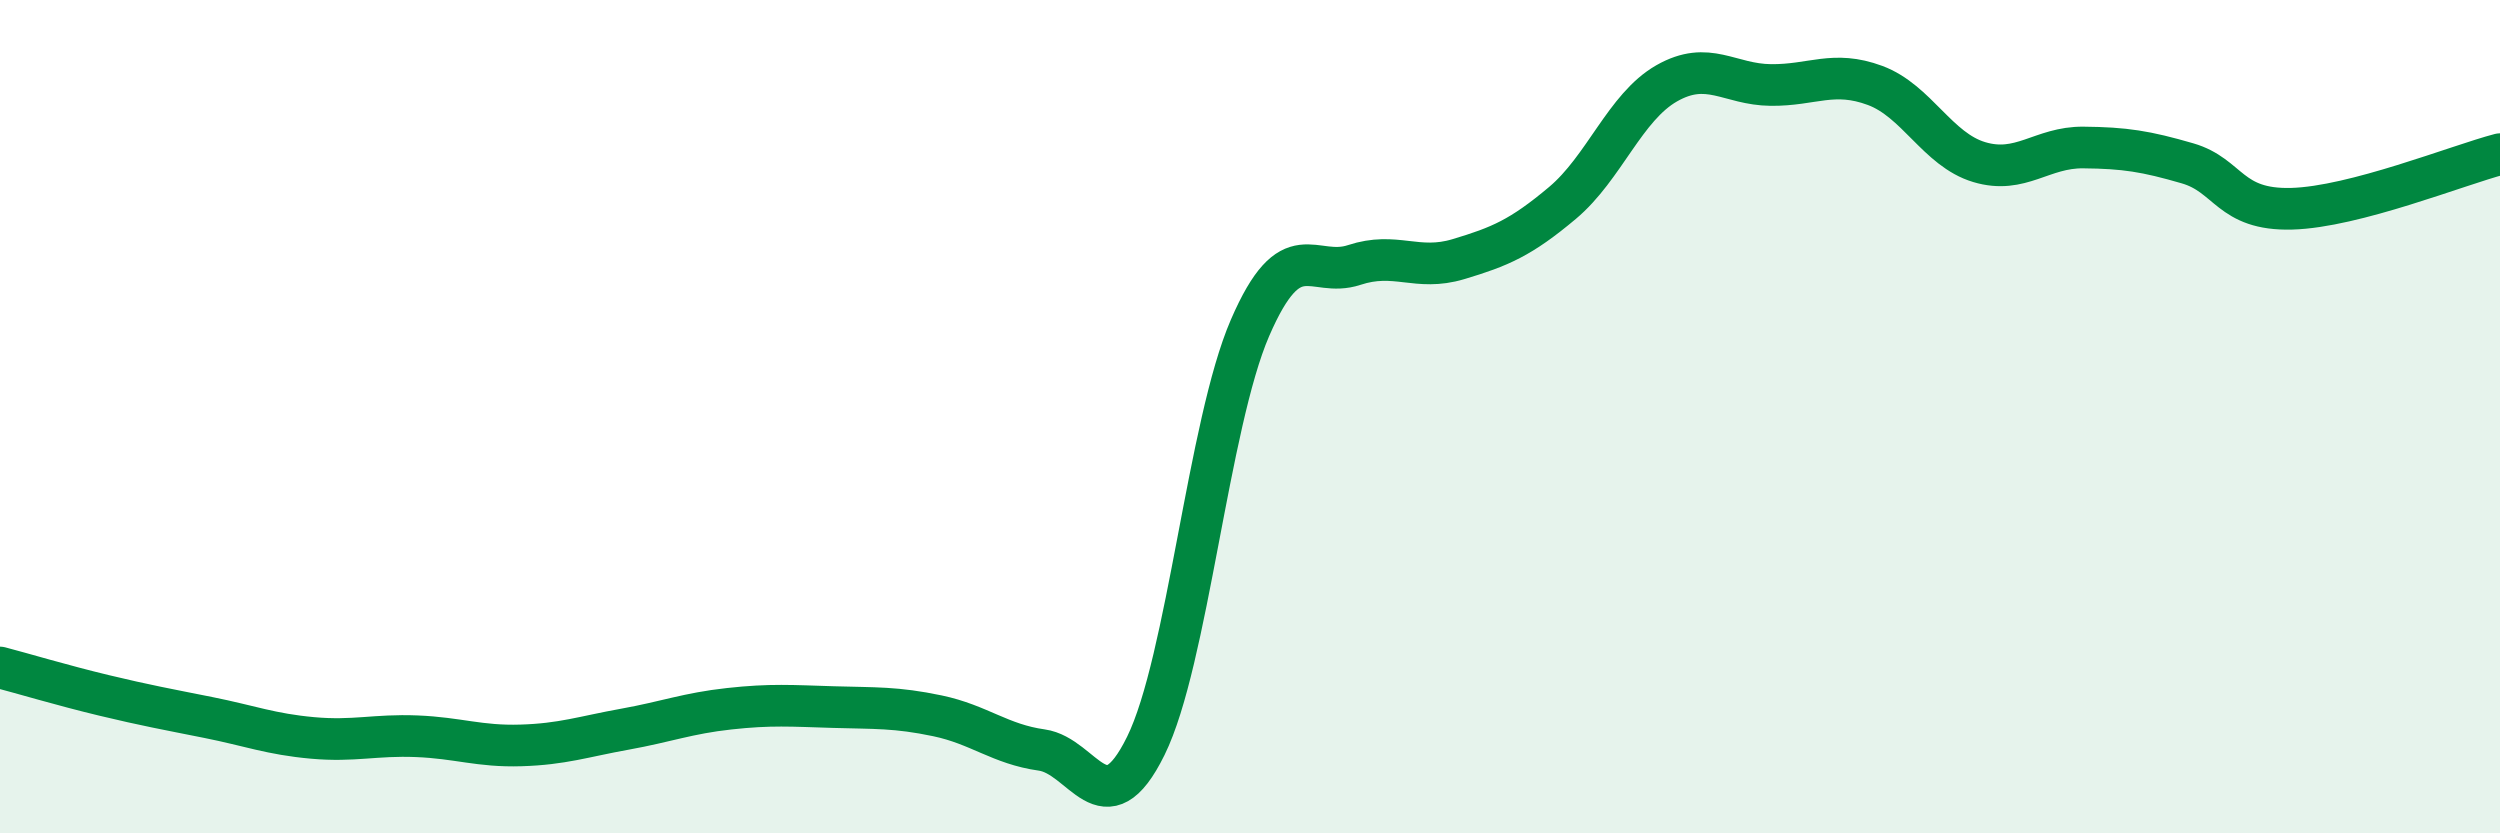
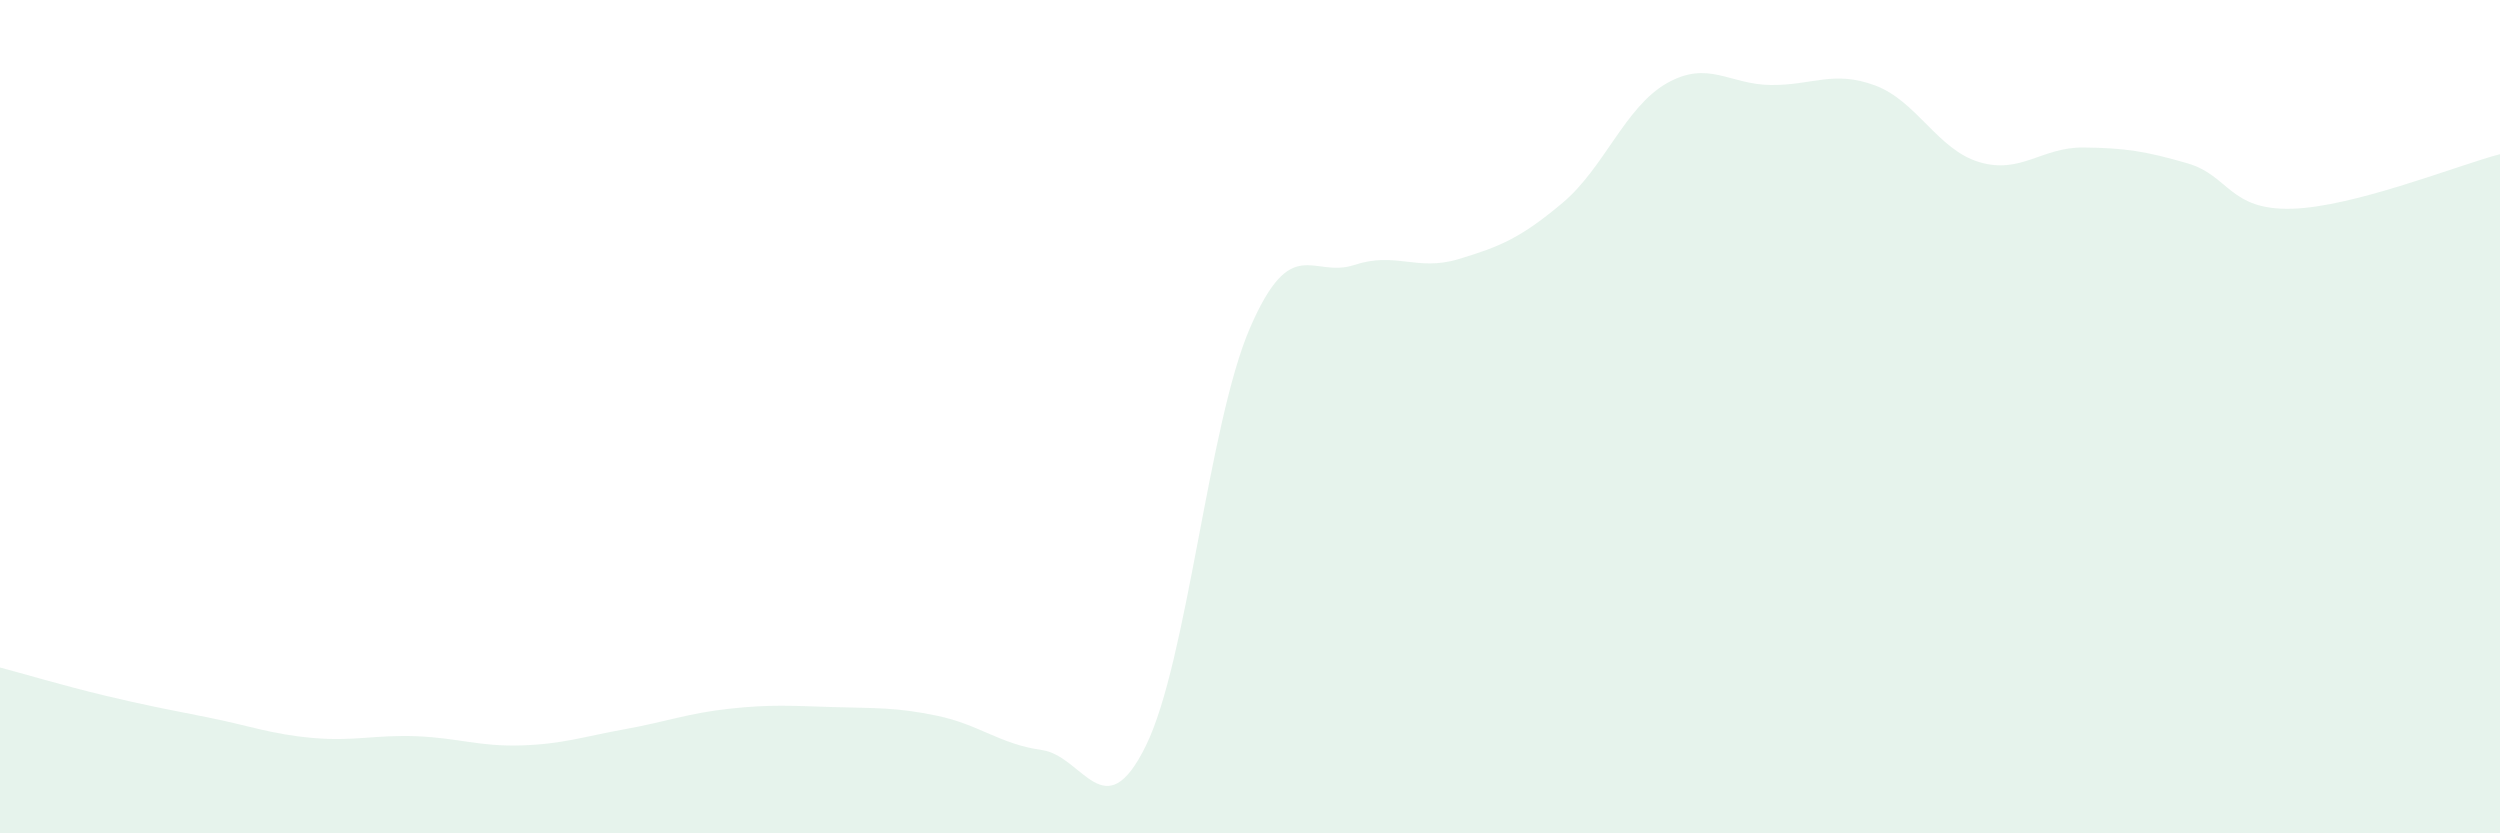
<svg xmlns="http://www.w3.org/2000/svg" width="60" height="20" viewBox="0 0 60 20">
  <path d="M 0,16.02 C 0.5,16.15 1.5,16.45 2.5,16.69 C 3.5,16.93 4,17.02 5,17.22 C 6,17.42 6.5,17.62 7.5,17.71 C 8.5,17.8 9,17.63 10,17.67 C 11,17.71 11.5,17.92 12.5,17.89 C 13.5,17.86 14,17.68 15,17.5 C 16,17.32 16.5,17.12 17.5,17.01 C 18.5,16.9 19,16.94 20,16.97 C 21,17 21.5,16.97 22.5,17.18 C 23.5,17.39 24,17.86 25,18 C 26,18.14 26.5,19.93 27.5,17.9 C 28.5,15.87 29,10.18 30,7.87 C 31,5.56 31.5,6.69 32.5,6.36 C 33.5,6.03 34,6.52 35,6.22 C 36,5.92 36.5,5.71 37.5,4.87 C 38.5,4.03 39,2.57 40,2 C 41,1.43 41.5,2.03 42.5,2.04 C 43.5,2.05 44,1.68 45,2.05 C 46,2.42 46.5,3.59 47.5,3.89 C 48.5,4.19 49,3.53 50,3.54 C 51,3.55 51.5,3.63 52.5,3.92 C 53.5,4.21 53.5,5.05 55,5.01 C 56.5,4.97 59,3.96 60,3.7L60 20L0 20Z" fill="#008740" opacity="0.1" stroke-linecap="round" stroke-linejoin="round" />
-   <path d="M 0,16.02 C 0.5,16.15 1.5,16.45 2.5,16.69 C 3.5,16.93 4,17.02 5,17.22 C 6,17.42 6.5,17.62 7.5,17.71 C 8.5,17.8 9,17.63 10,17.67 C 11,17.71 11.5,17.92 12.5,17.89 C 13.5,17.86 14,17.68 15,17.5 C 16,17.32 16.5,17.12 17.5,17.01 C 18.5,16.9 19,16.94 20,16.97 C 21,17 21.5,16.97 22.5,17.18 C 23.5,17.39 24,17.86 25,18 C 26,18.14 26.5,19.93 27.5,17.9 C 28.5,15.87 29,10.18 30,7.87 C 31,5.56 31.5,6.69 32.5,6.36 C 33.5,6.03 34,6.52 35,6.22 C 36,5.92 36.5,5.71 37.5,4.87 C 38.5,4.03 39,2.57 40,2 C 41,1.43 41.5,2.03 42.5,2.04 C 43.5,2.05 44,1.68 45,2.05 C 46,2.42 46.5,3.59 47.5,3.89 C 48.5,4.19 49,3.53 50,3.54 C 51,3.55 51.5,3.63 52.5,3.92 C 53.5,4.21 53.5,5.05 55,5.01 C 56.5,4.97 59,3.96 60,3.7" stroke="#008740" stroke-width="1" fill="none" stroke-linecap="round" stroke-linejoin="round" />
</svg>